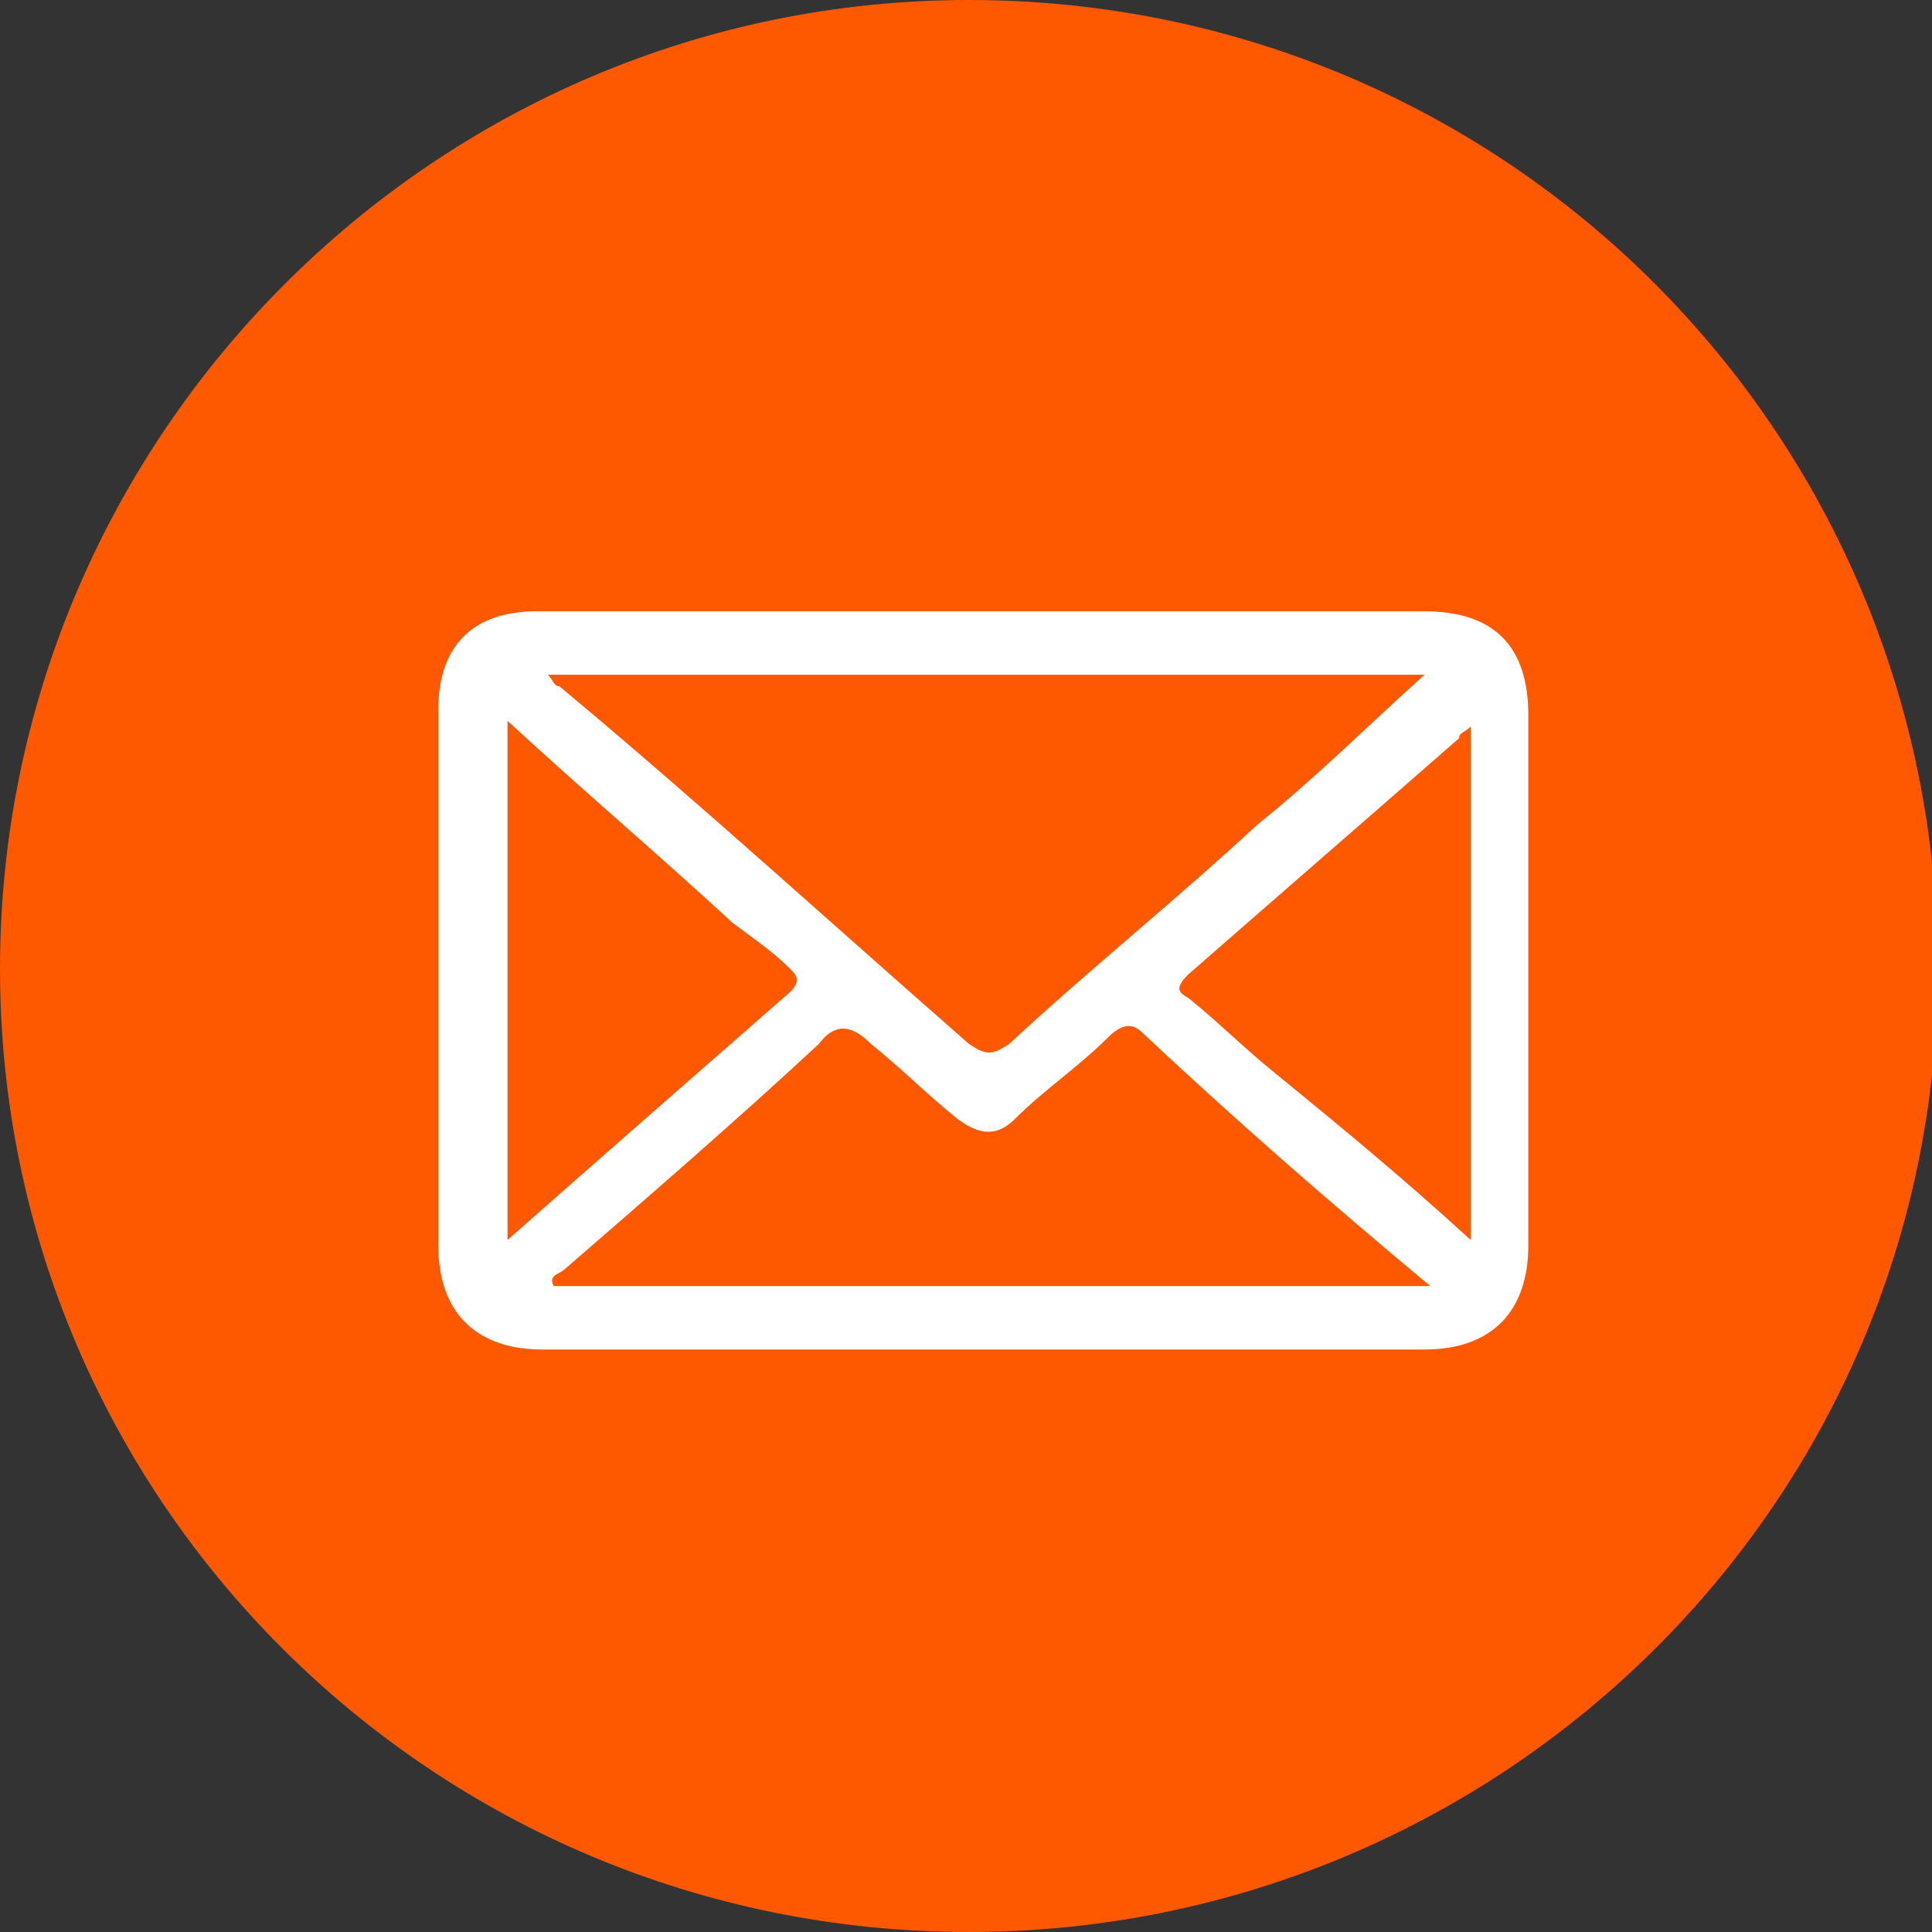
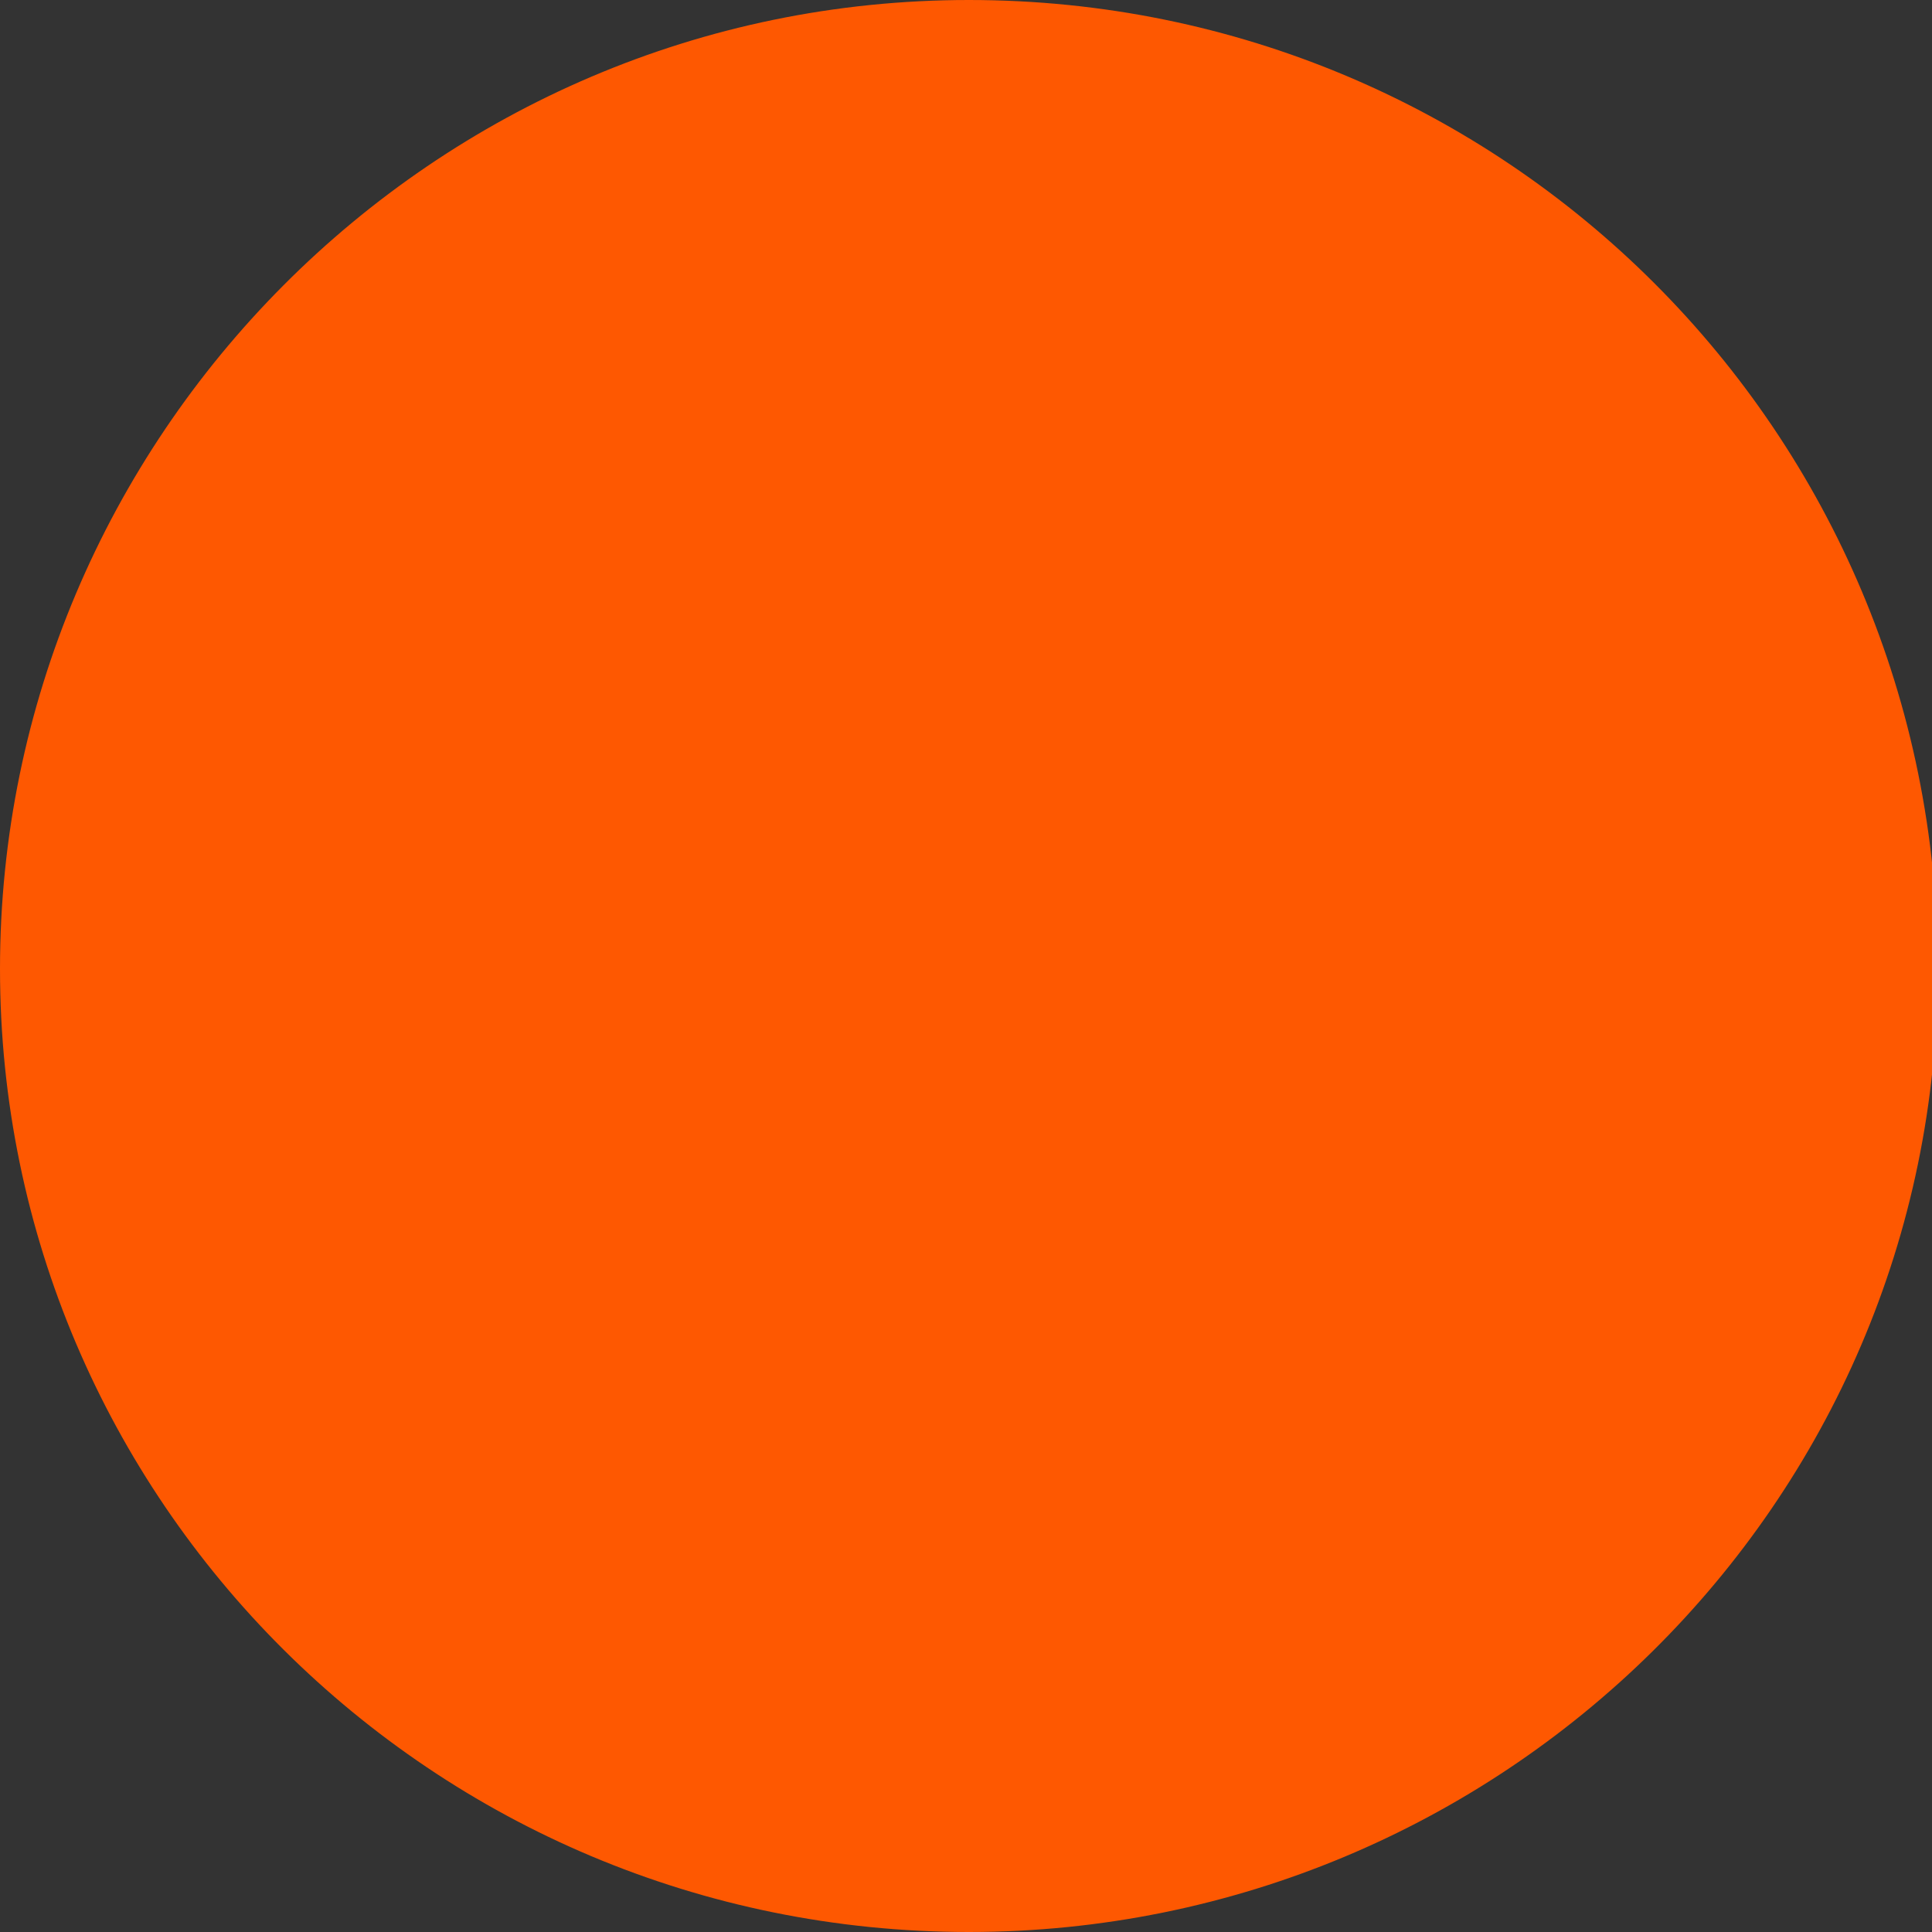
<svg xmlns="http://www.w3.org/2000/svg" version="1.1" id="Layer_1" x="0px" y="0px" viewBox="0 0 33.5 33.5" style="enable-background:new 0 0 33.5 33.5;" xml:space="preserve">
  <rect x="0" y="0" width="33.5" height="33.5" fill="#333333" stroke="none" />
  <style type="text/css">
	.st0{fill:#FE5801;}
	.st1{fill:#FFFFFF;}
</style>
  <g>
    <path class="st0" d="M16.8,33.5C7.5,33.5,0,26,0,16.8S7.5,0,16.8,0s16.8,7.5,16.8,16.8S26,33.5,16.8,33.5z" />
  </g>
  <g>
-     <path class="st1" d="M17.1,10.6c2.5,0,5.1,0,7.6,0c1.2,0,1.8,0.6,1.8,1.8c0,3.1,0,6.1,0,9.2c0,1.1-0.6,1.8-1.8,1.8   c-5.1,0-10.2,0-15.3,0c-1.1,0-1.8-0.6-1.8-1.8c0-3.1,0-6.2,0-9.3c0-1.1,0.6-1.7,1.7-1.7C12,10.6,14.6,10.6,17.1,10.6z M9.5,11.7   c0.1,0.1,0.1,0.2,0.2,0.2c2.4,2,4.7,4.1,7.1,6.2c0.3,0.2,0.4,0.2,0.7,0c1.4-1.3,2.9-2.5,4.3-3.8c1-0.8,1.9-1.7,2.9-2.6   C19.6,11.7,14.6,11.7,9.5,11.7z M24.8,22.3c-1.8-1.5-3.4-2.9-5-4.4c-0.2-0.2-0.4-0.1-0.6,0.1c-0.5,0.5-1.1,0.9-1.6,1.4   c-0.3,0.3-0.6,0.3-1,0c-0.5-0.4-1-0.9-1.5-1.3c-0.3-0.3-0.6-0.4-0.9,0c-1.4,1.3-2.9,2.6-4.4,3.9c-0.1,0.1-0.3,0.1-0.2,0.3   C14.6,22.3,19.6,22.3,24.8,22.3z M8.8,12.5c0,3,0,6,0,9c1.7-1.5,3.3-2.9,4.9-4.3c0.2-0.2,0.1-0.3,0-0.4c-0.3-0.3-0.6-0.5-1-0.8   C11.4,14.8,10.1,13.7,8.8,12.5z M25.5,21.5c0-3,0-6,0-8.9c-0.1,0.1-0.2,0.1-0.2,0.2c-1.6,1.4-3.1,2.7-4.7,4.1   c-0.2,0.2-0.2,0.3,0,0.4c0.5,0.4,1,0.9,1.5,1.3C23.2,19.5,24.3,20.4,25.5,21.5z" />
-   </g>
+     </g>
</svg>